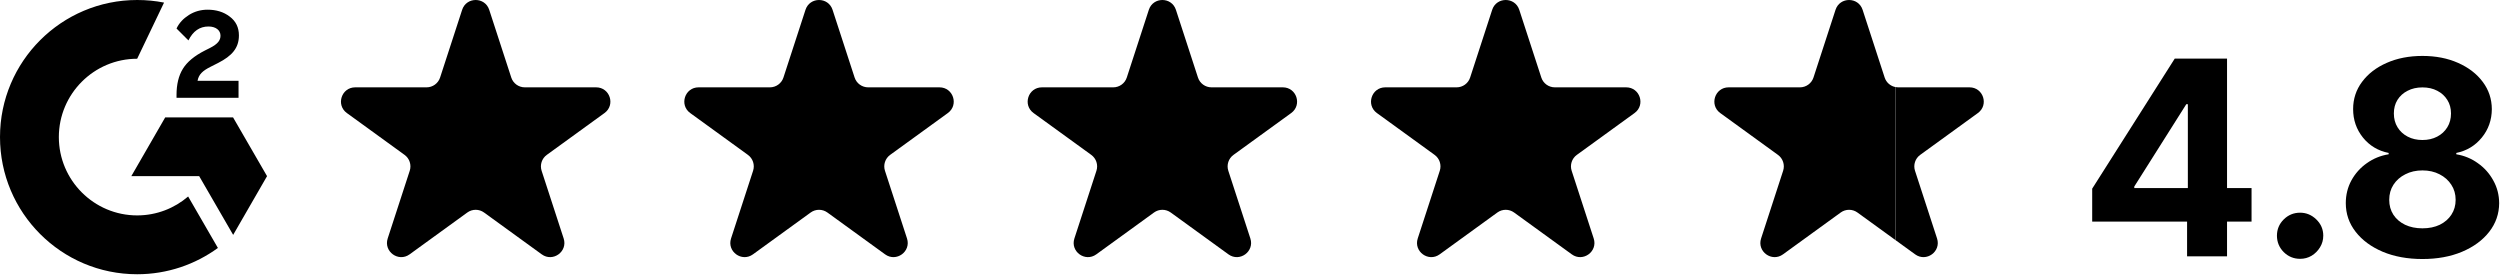
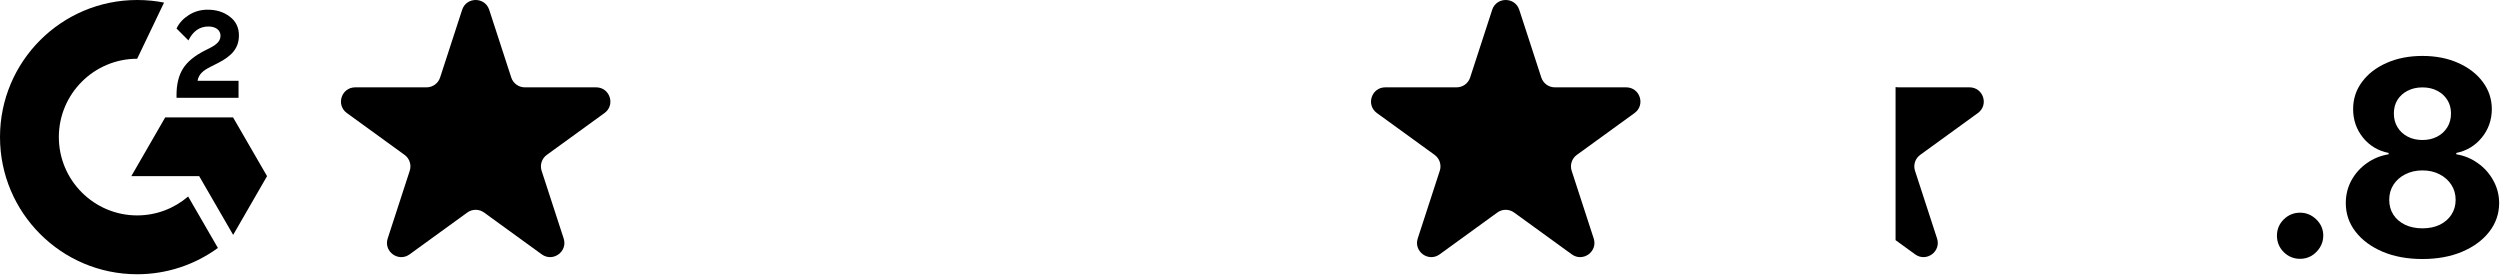
<svg xmlns="http://www.w3.org/2000/svg" width="2097" height="231" viewBox="0 0 2097 231" fill="none">
  <path d="M387.644 8.234C391.218 -2.745 406.782 -2.745 410.356 8.234L428.846 65.026C430.444 69.936 435.029 73.26 440.202 73.26H500.037C511.604 73.26 516.413 88.032 507.055 94.817L458.648 129.917C454.463 132.951 452.712 138.33 454.31 143.24L472.8 200.032C476.374 211.011 463.784 220.14 454.426 213.355L406.018 178.255C401.833 175.221 396.167 175.221 391.982 178.255L343.574 213.355C334.216 220.14 321.626 211.011 325.2 200.032L343.69 143.24C345.288 138.33 343.537 132.951 339.352 129.917L290.945 94.817C281.587 88.032 286.396 73.26 297.963 73.26H357.798C362.971 73.26 367.556 69.936 369.154 65.026L387.644 8.234Z" fill="#2B303E" style="fill:#2B303E;fill:color(display-p3 0.169 0.19 0.244);fill-opacity:1;" />
-   <path d="M675.644 8.234C679.218 -2.745 694.782 -2.745 698.356 8.234L716.846 65.026C718.444 69.936 723.029 73.26 728.202 73.26H788.037C799.604 73.26 804.413 88.032 795.055 94.817L746.648 129.917C742.463 132.951 740.712 138.33 742.31 143.24L760.8 200.032C764.374 211.011 751.784 220.14 742.426 213.355L694.018 178.255C689.833 175.221 684.167 175.221 679.982 178.255L631.574 213.355C622.216 220.14 609.626 211.011 613.2 200.032L631.69 143.24C633.288 138.33 631.537 132.951 627.352 129.917L578.945 94.817C569.587 88.032 574.396 73.26 585.963 73.26H645.798C650.971 73.26 655.556 69.936 657.154 65.026L675.644 8.234Z" fill="#2B303E" style="fill:#2B303E;fill:color(display-p3 0.169 0.19 0.244);fill-opacity:1;" />
-   <path d="M963.644 8.234C967.218 -2.745 982.782 -2.745 986.356 8.234L1004.85 65.026C1006.44 69.936 1011.03 73.26 1016.2 73.26H1076.04C1087.6 73.26 1092.41 88.032 1083.06 94.817L1034.65 129.917C1030.46 132.951 1028.71 138.33 1030.31 143.24L1048.8 200.032C1052.37 211.011 1039.78 220.14 1030.43 213.355L982.018 178.255C977.833 175.221 972.167 175.221 967.982 178.255L919.574 213.355C910.216 220.14 897.626 211.011 901.2 200.032L919.69 143.24C921.288 138.33 919.537 132.951 915.352 129.917L866.945 94.817C857.587 88.032 862.396 73.26 873.963 73.26H933.798C938.971 73.26 943.556 69.936 945.154 65.026L963.644 8.234Z" fill="#2B303E" style="fill:#2B303E;fill:color(display-p3 0.169 0.19 0.244);fill-opacity:1;" />
  <path d="M1251.64 8.234C1255.22 -2.745 1270.78 -2.745 1274.36 8.234L1292.85 65.026C1294.44 69.936 1299.03 73.26 1304.2 73.26H1364.04C1375.6 73.26 1380.41 88.032 1371.06 94.817L1322.65 129.917C1318.46 132.951 1316.71 138.33 1318.31 143.24L1336.8 200.032C1340.37 211.011 1327.78 220.14 1318.43 213.355L1270.02 178.255C1265.83 175.221 1260.17 175.221 1255.98 178.255L1207.57 213.355C1198.22 220.14 1185.63 211.011 1189.2 200.032L1207.69 143.24C1209.29 138.33 1207.54 132.951 1203.35 129.917L1154.94 94.817C1145.59 88.032 1150.4 73.26 1161.96 73.26H1221.8C1226.97 73.26 1231.56 69.936 1233.15 65.026L1251.64 8.234Z" fill="#2B303E" style="fill:#2B303E;fill:color(display-p3 0.169 0.19 0.244);fill-opacity:1;" />
  <path d="M200.086 82.047H148.072V79.632C148.072 70.775 149.843 63.448 153.386 57.731C156.929 51.934 163.048 46.861 171.905 42.352L175.931 40.339C183.097 36.716 184.949 33.576 184.949 29.872C184.949 25.444 181.084 22.223 174.884 22.223C167.477 22.223 161.921 26.088 158.056 33.898L148.072 23.914C150.246 19.244 153.789 15.54 158.459 12.561C163.209 9.582 168.443 8.132 174.16 8.132C181.326 8.132 187.526 9.984 192.598 13.849C197.832 17.714 200.408 23.028 200.408 29.711C200.408 40.42 194.37 46.942 183.097 52.739L176.736 55.96C169.973 59.342 166.671 62.401 165.705 67.796H200.086V82.047ZM195.497 98.473H138.571L110.148 147.75H167.074L195.577 197.027L224 147.75L195.497 98.473ZM115.06 180.682C78.827 180.682 49.357 151.212 49.357 114.979C49.357 78.746 78.827 49.277 115.06 49.277L137.605 2.174C130.277 0.725 122.789 0 115.06 0C51.531 0 0 51.531 0 114.979C0 178.427 51.451 230.039 115.06 230.039C140.342 230.039 163.773 221.826 182.775 207.977L157.815 164.82C146.381 174.643 131.405 180.682 115.06 180.682Z" fill="#2B303E" style="fill:#2B303E;fill:color(display-p3 0.169 0.19 0.244);fill-opacity:1;" />
-   <path d="M1539.64 8.234C1543.22 -2.745 1558.78 -2.745 1562.36 8.234L1580.85 65.027C1582.21 69.226 1585.76 72.262 1590 73.054V201.445L1558.02 178.255C1553.83 175.221 1548.17 175.221 1543.98 178.255L1495.57 213.355C1486.22 220.14 1473.63 211.01 1477.2 200.032L1495.69 143.24C1497.29 138.33 1495.54 132.951 1491.35 129.916L1442.94 94.817C1433.59 88.031 1438.4 73.26 1449.96 73.26H1509.8C1514.97 73.26 1519.55 69.936 1521.15 65.027L1539.64 8.234Z" fill="#2B303E" style="fill:#2B303E;fill:color(display-p3 0.169 0.19 0.244);fill-opacity:1;" />
  <path opacity="0.4" d="M1590 73.055C1590.72 73.189 1591.45 73.261 1592.2 73.261H1652.04C1663.6 73.261 1668.41 88.032 1659.05 94.817L1610.65 129.917C1606.46 132.951 1604.71 138.33 1606.31 143.239L1624.8 200.032C1628.37 211.011 1615.78 220.14 1606.43 213.354L1590 201.443V73.055Z" fill="#2B303E" style="fill:#2B303E;fill:color(display-p3 0.169 0.19 0.244);fill-opacity:1;" />
-   <path d="M1754.93 185.852V158.243L1824.16 49.182H1847.96V87.398H1833.87L1790.23 156.462V157.757H1888.6V185.852H1754.93ZM1834.52 215V177.432L1835.17 165.206V49.182H1868.04V215H1834.52Z" fill="#2B303E" style="fill:#2B303E;fill:color(display-p3 0.169 0.188 0.243);fill-opacity:1;" />
  <path d="M1929.33 217.105C1923.99 217.105 1919.4 215.216 1915.57 211.438C1911.79 207.605 1909.9 203.017 1909.9 197.673C1909.9 192.384 1911.79 187.849 1915.57 184.071C1919.4 180.293 1923.99 178.403 1929.33 178.403C1934.51 178.403 1939.05 180.293 1942.93 184.071C1946.82 187.849 1948.76 192.384 1948.76 197.673C1948.76 201.236 1947.84 204.501 1946.01 207.47C1944.23 210.385 1941.88 212.733 1938.97 214.514C1936.05 216.242 1932.84 217.105 1929.33 217.105Z" fill="#2B303E" style="fill:#2B303E;fill:color(display-p3 0.169 0.188 0.243);fill-opacity:1;" />
  <path d="M2031.93 217.267C2019.47 217.267 2008.37 215.243 1998.66 211.195C1989 207.092 1981.41 201.506 1975.91 194.435C1970.4 187.364 1967.65 179.348 1967.65 170.388C1967.65 163.479 1969.21 157.136 1972.34 151.361C1975.53 145.531 1979.85 140.7 1985.3 136.868C1990.75 132.982 1996.85 130.499 2003.6 129.419V128.286C1994.74 126.504 1987.57 122.213 1982.06 115.412C1976.55 108.557 1973.8 100.595 1973.8 91.527C1973.8 82.945 1976.31 75.307 1981.33 68.614C1986.35 61.867 1993.23 56.577 2001.98 52.744C2010.78 48.858 2020.76 46.915 2031.93 46.915C2043.11 46.915 2053.07 48.858 2061.81 52.744C2070.61 56.631 2077.52 61.947 2082.54 68.695C2087.56 75.388 2090.1 82.999 2090.15 91.527C2090.1 100.649 2087.29 108.611 2081.73 115.412C2076.17 122.213 2069.04 126.504 2060.35 128.286V129.419C2066.99 130.499 2073.01 132.982 2078.41 136.868C2083.86 140.7 2088.18 145.531 2091.36 151.361C2094.6 157.136 2096.25 163.479 2096.3 170.388C2096.25 179.348 2093.47 187.364 2087.96 194.435C2082.46 201.506 2074.85 207.092 2065.13 211.195C2055.47 215.243 2044.4 217.267 2031.93 217.267ZM2031.93 191.52C2037.49 191.52 2042.35 190.521 2046.51 188.524C2050.66 186.473 2053.9 183.666 2056.22 180.104C2058.6 176.487 2059.79 172.331 2059.79 167.635C2059.79 162.831 2058.57 158.594 2056.14 154.923C2053.71 151.199 2050.42 148.284 2046.27 146.179C2042.11 144.02 2037.33 142.94 2031.93 142.94C2026.59 142.94 2021.81 144.02 2017.6 146.179C2013.39 148.284 2010.07 151.199 2007.65 154.923C2005.27 158.594 2004.08 162.831 2004.08 167.635C2004.08 172.331 2005.24 176.487 2007.56 180.104C2009.89 183.666 2013.15 186.473 2017.36 188.524C2021.57 190.521 2026.43 191.52 2031.93 191.52ZM2031.93 117.436C2036.58 117.436 2040.71 116.492 2044.32 114.602C2047.94 112.713 2050.77 110.095 2052.82 106.749C2054.88 103.402 2055.9 99.543 2055.9 95.171C2055.9 90.852 2054.88 87.074 2052.82 83.835C2050.77 80.543 2047.97 77.979 2044.4 76.144C2040.84 74.254 2036.68 73.31 2031.93 73.31C2027.24 73.31 2023.08 74.254 2019.47 76.144C2015.85 77.979 2013.02 80.543 2010.96 83.835C2008.97 87.074 2007.97 90.852 2007.97 95.171C2007.97 99.543 2008.99 103.402 2011.05 106.749C2013.1 110.095 2015.93 112.713 2019.55 114.602C2023.16 116.492 2027.29 117.436 2031.93 117.436Z" fill="#2B303E" style="fill:#2B303E;fill:color(display-p3 0.169 0.188 0.243);fill-opacity:1;" />
</svg>